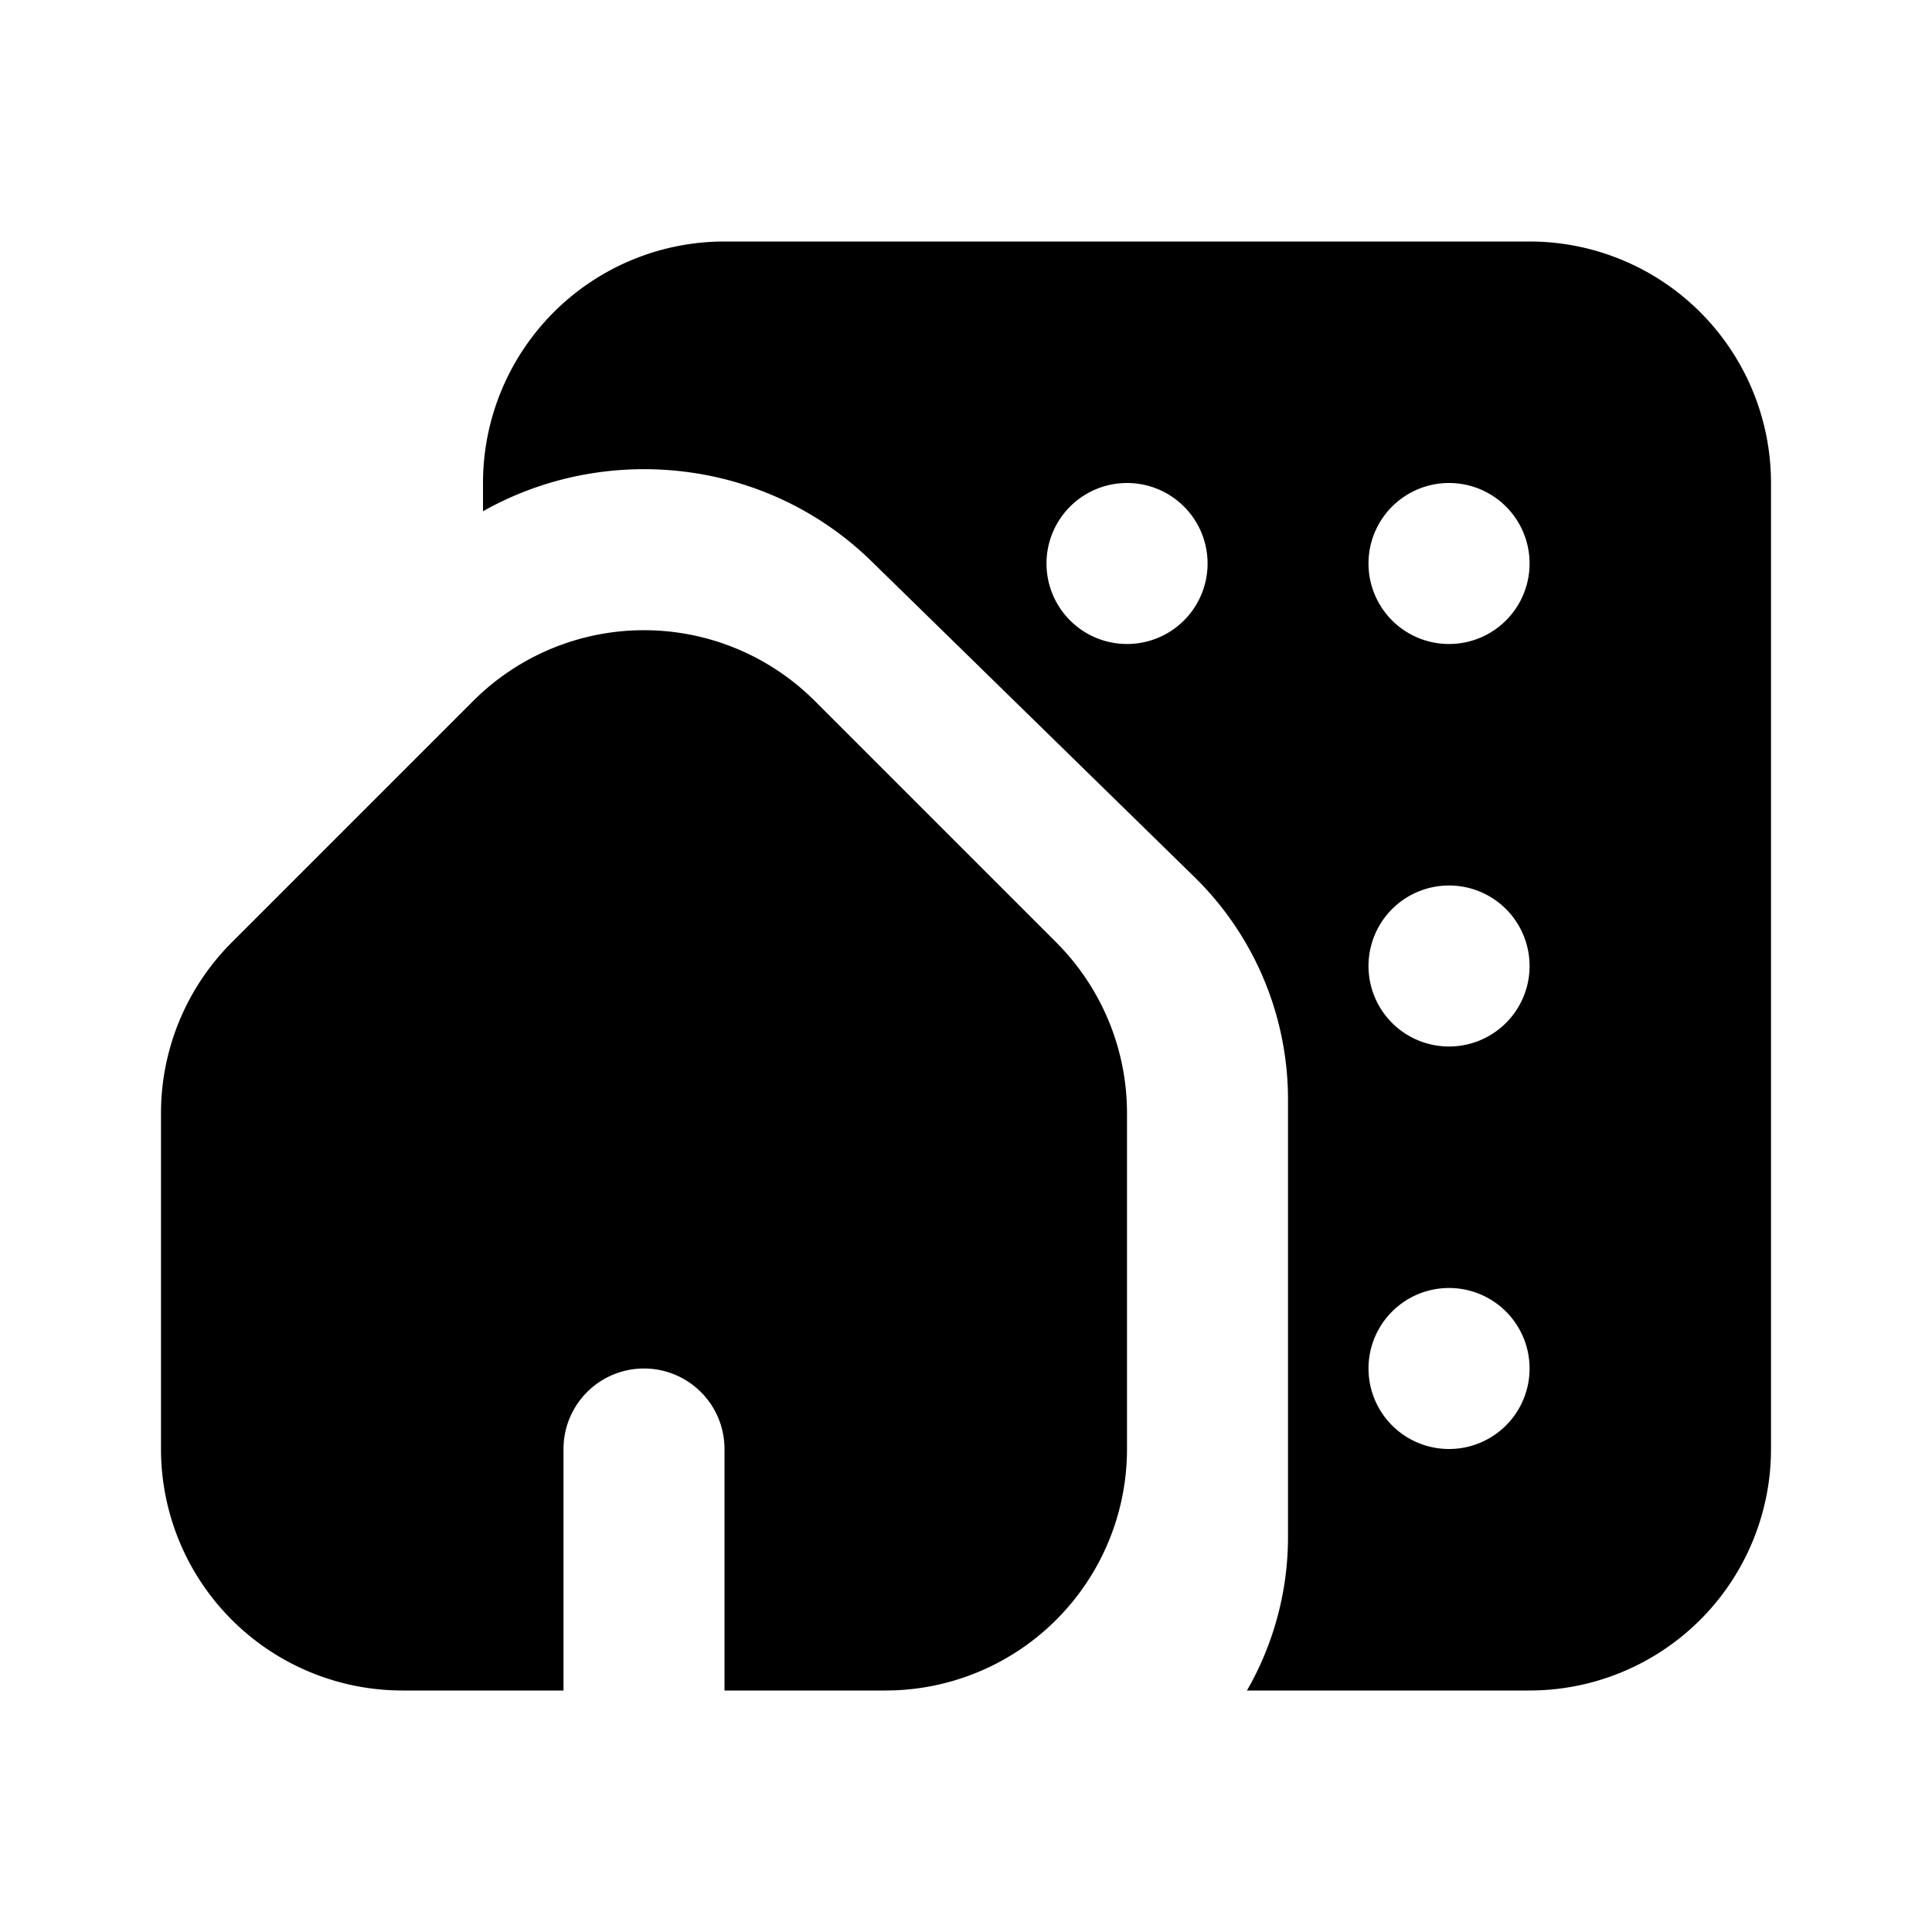
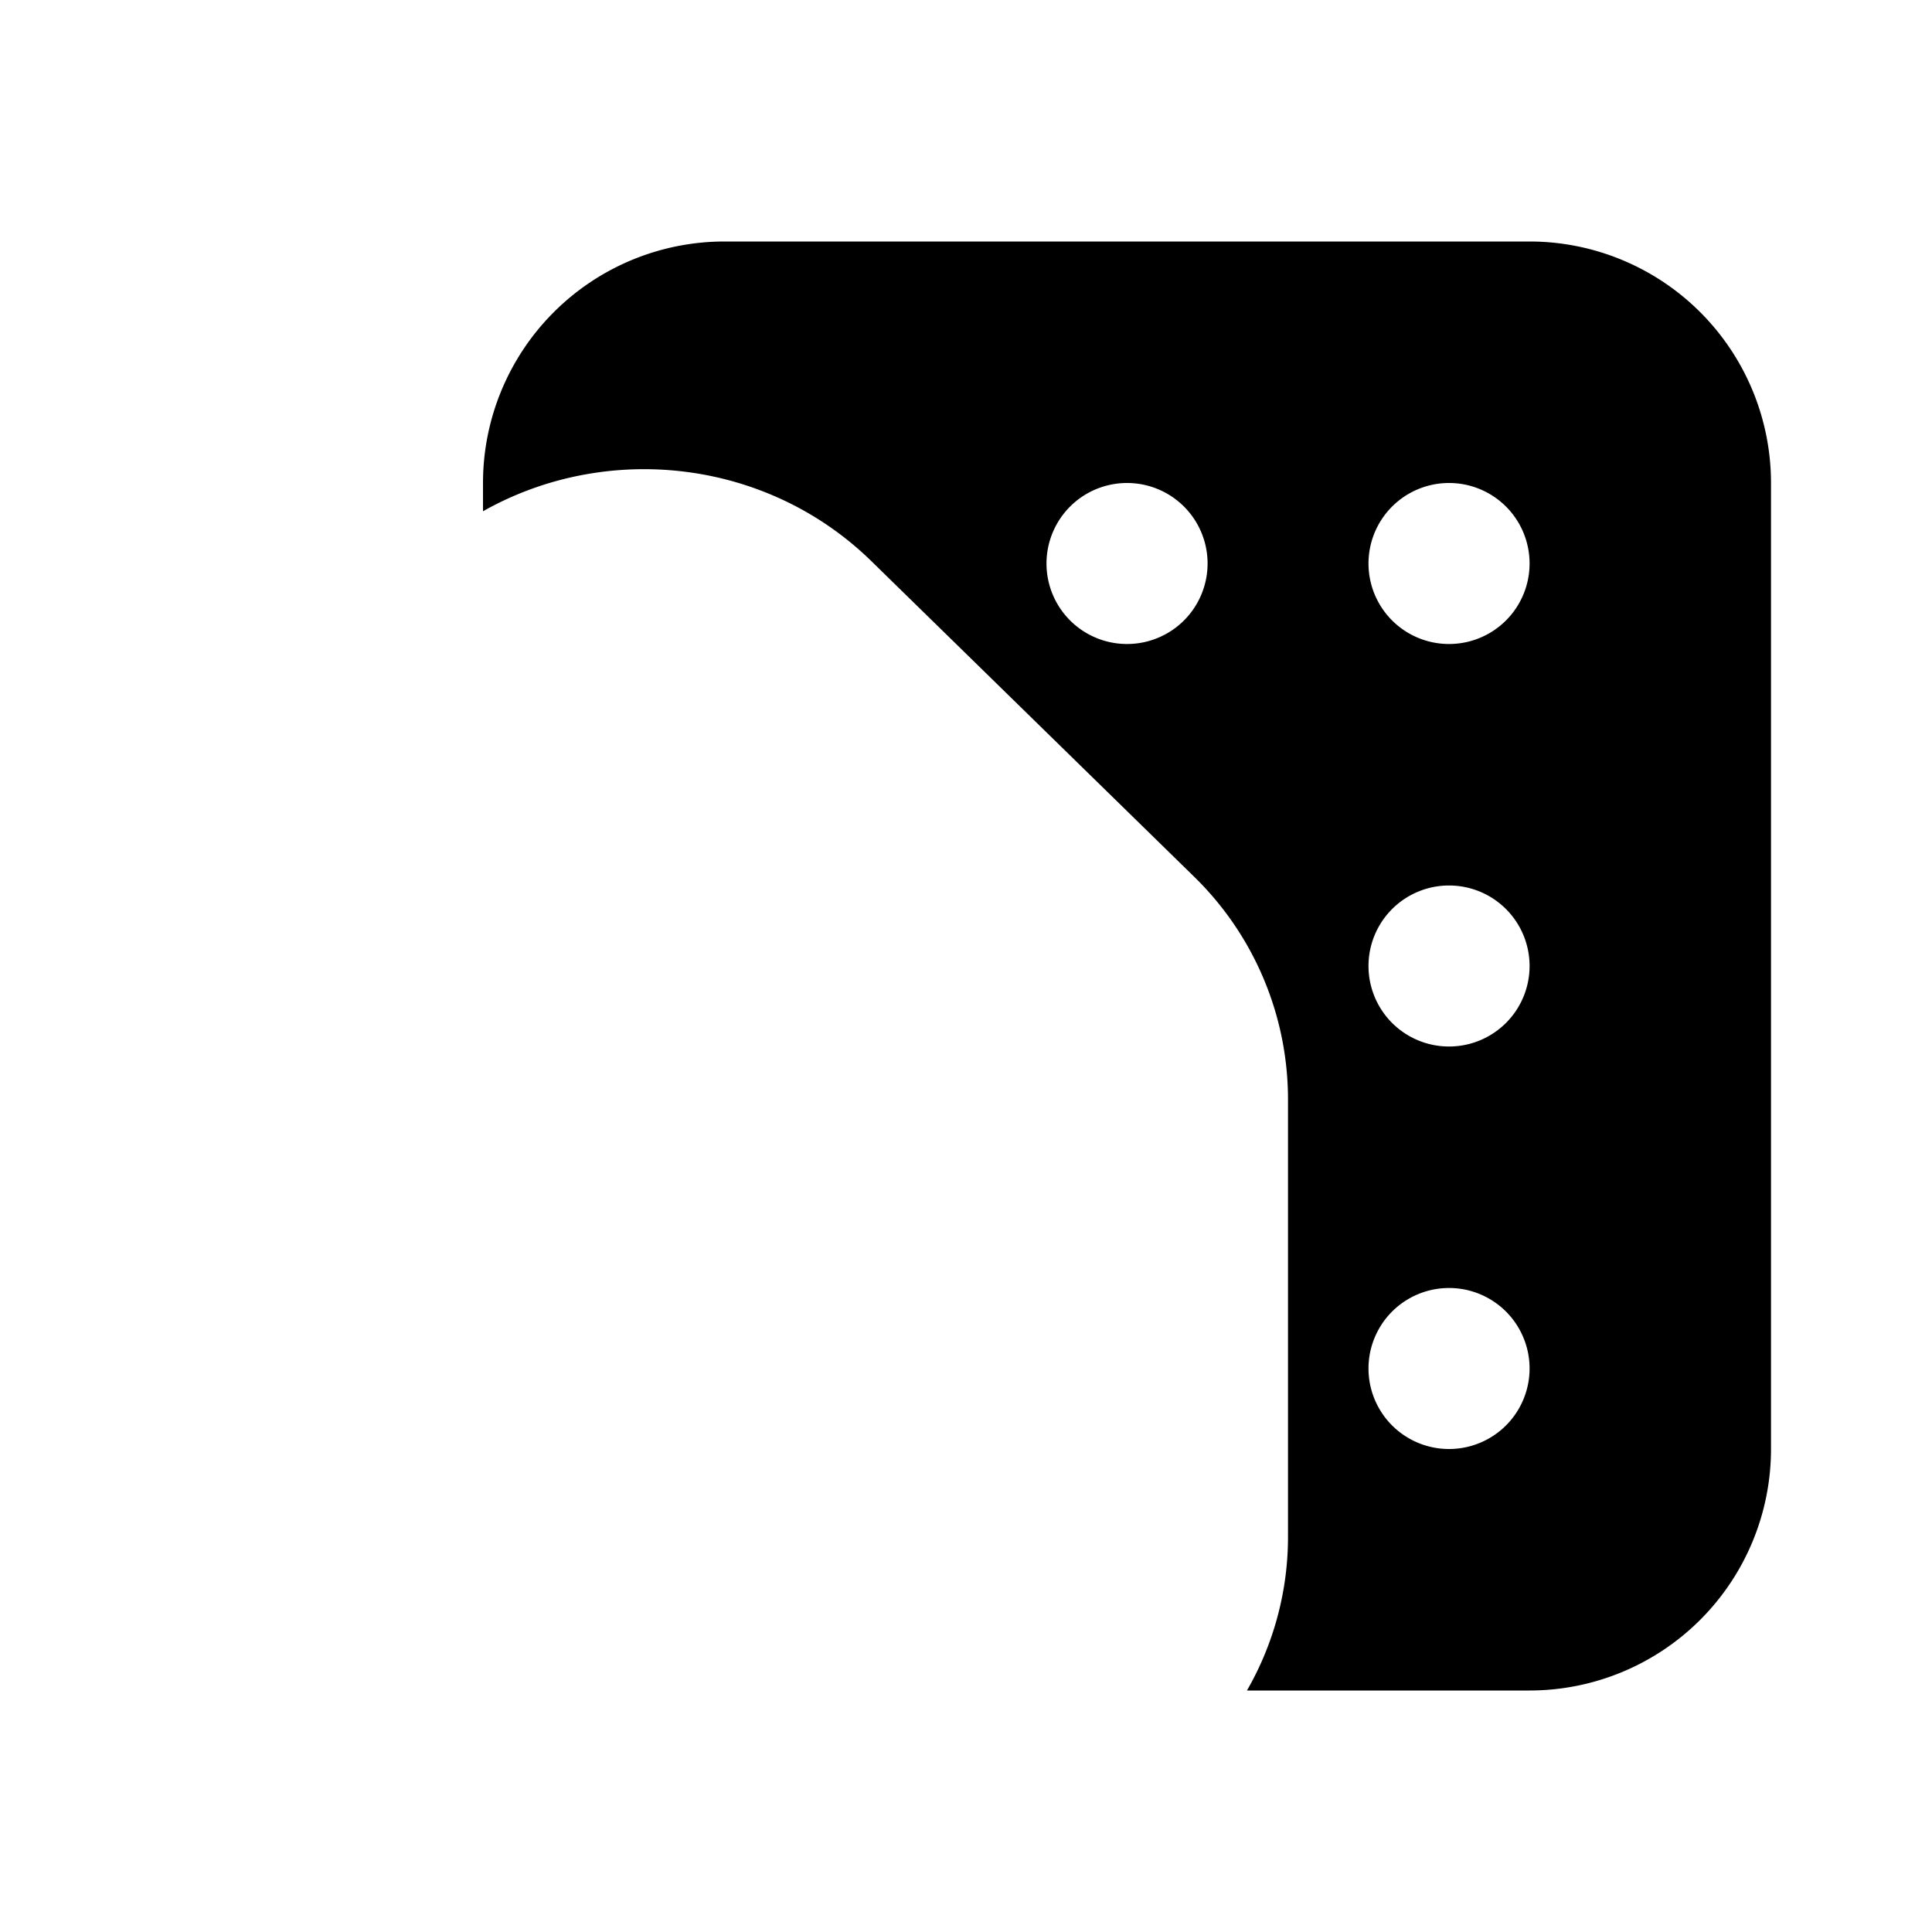
<svg xmlns="http://www.w3.org/2000/svg" width="46" height="46" fill="currentColor" viewBox="0 0 24 24">
  <path fill-rule="evenodd" d="M6 6a3 3 0 0 1 3-3h10a3 3 0 0 1 3 3v12a3 3 0 0 1-3 3h-3.51a3.82 3.82 0 0 0 .51-1.911v-5.438a3.867 3.867 0 0 0-1.172-2.766l-4-3.911C9.52 5.694 7.53 5.487 6 6.351V6Zm11 1a1 1 0 0 1 1-1h.001a1 1 0 1 1 0 2H18a1 1 0 0 1-1-1Zm-3-1a1 1 0 1 0 0 2h.001a1 1 0 1 0 0-2H14Zm3 6a1 1 0 0 1 1-1h.001a1 1 0 1 1 0 2H18a1 1 0 0 1-1-1Zm1 4a1 1 0 1 0 0 2h.001a1 1 0 1 0 0-2H18Z" clip-rule="evenodd" />
-   <path fill-rule="evenodd" d="M5.879 8.707a3 3 0 0 1 4.242 0l3 3A3 3 0 0 1 14 13.828V18a3 3 0 0 1-3 3H9v-3a1 1 0 1 0-2 0v3H5a3 3 0 0 1-3-3v-4.172a3 3 0 0 1 .879-2.121l3-3Z" clip-rule="evenodd" />
</svg>